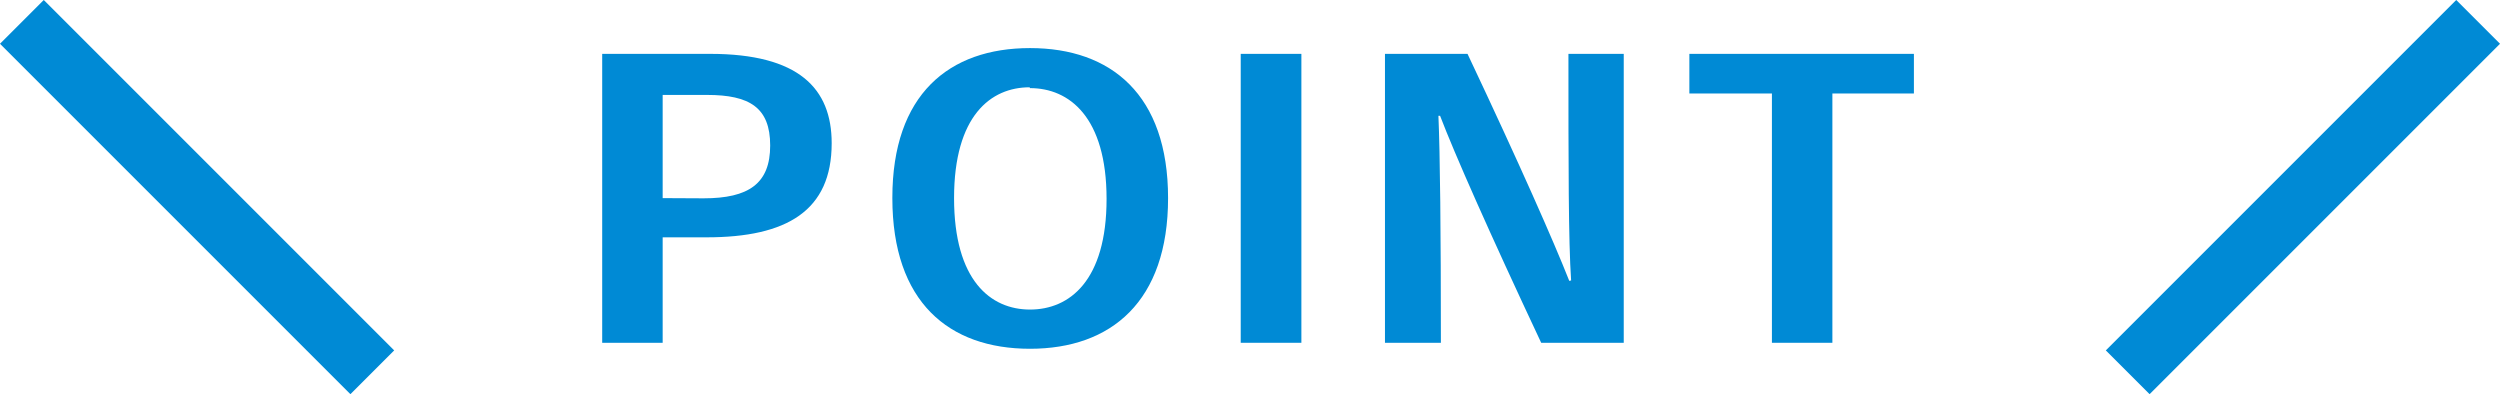
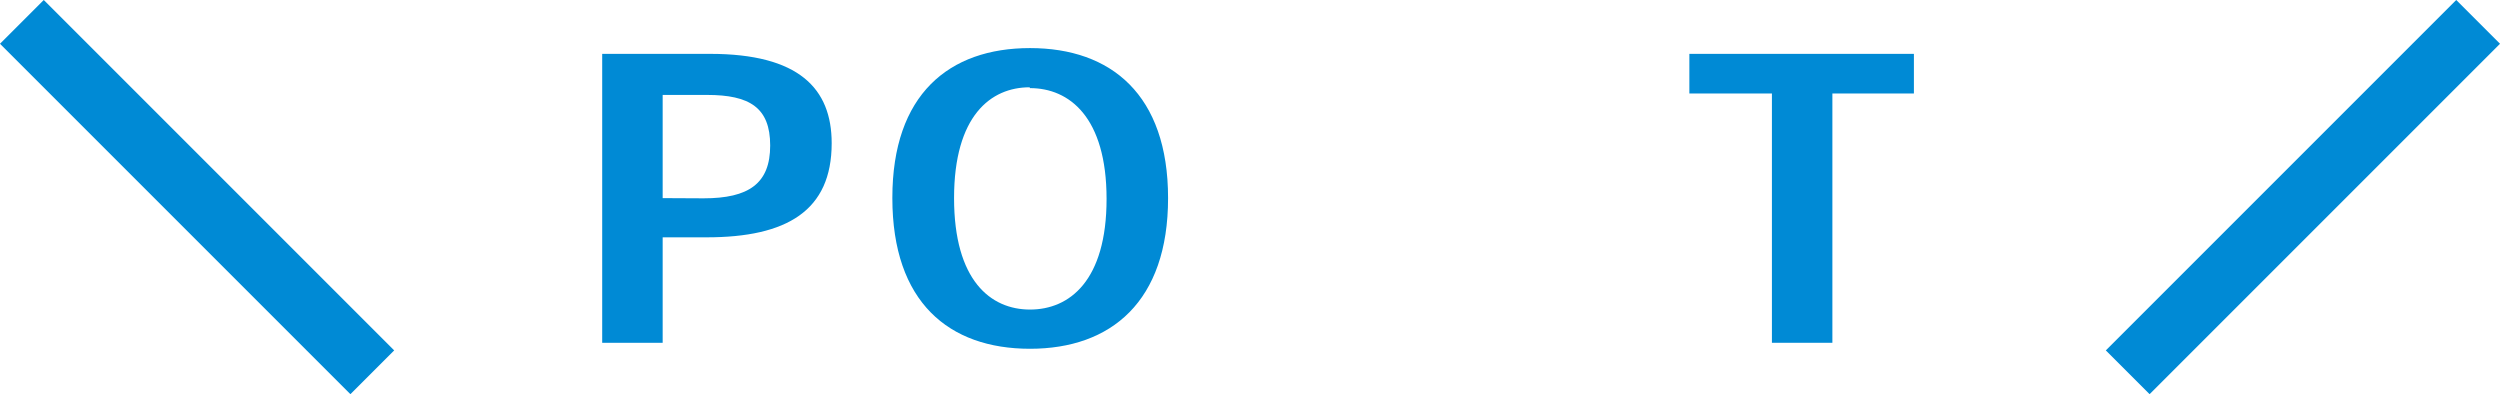
<svg xmlns="http://www.w3.org/2000/svg" viewBox="0 0 121.14 19.1">
  <defs>
    <style>.cls-1{fill:#008ad5;}.cls-2{fill:none;stroke:#008ad5;stroke-miterlimit:10;stroke-width:3px;}</style>
  </defs>
  <g id="レイヤー_2" data-name="レイヤー 2">
    <g id="POINT図式">
      <path class="cls-1" d="M29.18,16.61v-14h5.23c4.29,0,5.89,1.67,5.89,4.33,0,3.27-2.17,4.56-6.06,4.56H32.11v5.11Zm4.91-7c2.2,0,3.23-.72,3.23-2.56s-1-2.45-3.06-2.45H32.11v5Z" />
      <path class="cls-1" d="M43.24,9.58c0-5,2.74-7.25,6.67-7.25S56.6,4.59,56.6,9.6s-2.76,7.3-6.69,7.3-6.67-2.26-6.67-7.3Zm6.65-5.35c-1.88,0-3.66,1.38-3.66,5.37S48,15,49.91,15s3.71-1.39,3.71-5.36-1.81-5.37-3.71-5.37Z" />
-       <path class="cls-1" d="M60.12,16.61v-14h2.94v14Z" />
-       <path class="cls-1" d="M76.13,13.59C76,11.69,76,8,76,2.61h2.68v14h-4c-2.55-5.43-4.18-9.12-4.9-11h-.08c.08,1.88.12,5.57.12,11H67.11v-14h4c2.55,5.4,4.18,9.1,4.93,11Z" />
      <path class="cls-1" d="M92.74,4.53H88.79V16.61H85.86V4.53h-4V2.61H92.74Z" />
      <line class="cls-2" x1="103.1" y1="18.04" x2="120.08" y2="1.06" />
      <line class="cls-2" x1="18.04" y1="18.04" x2="1.06" y2="1.06" />
    </g>
  </g>
</svg>